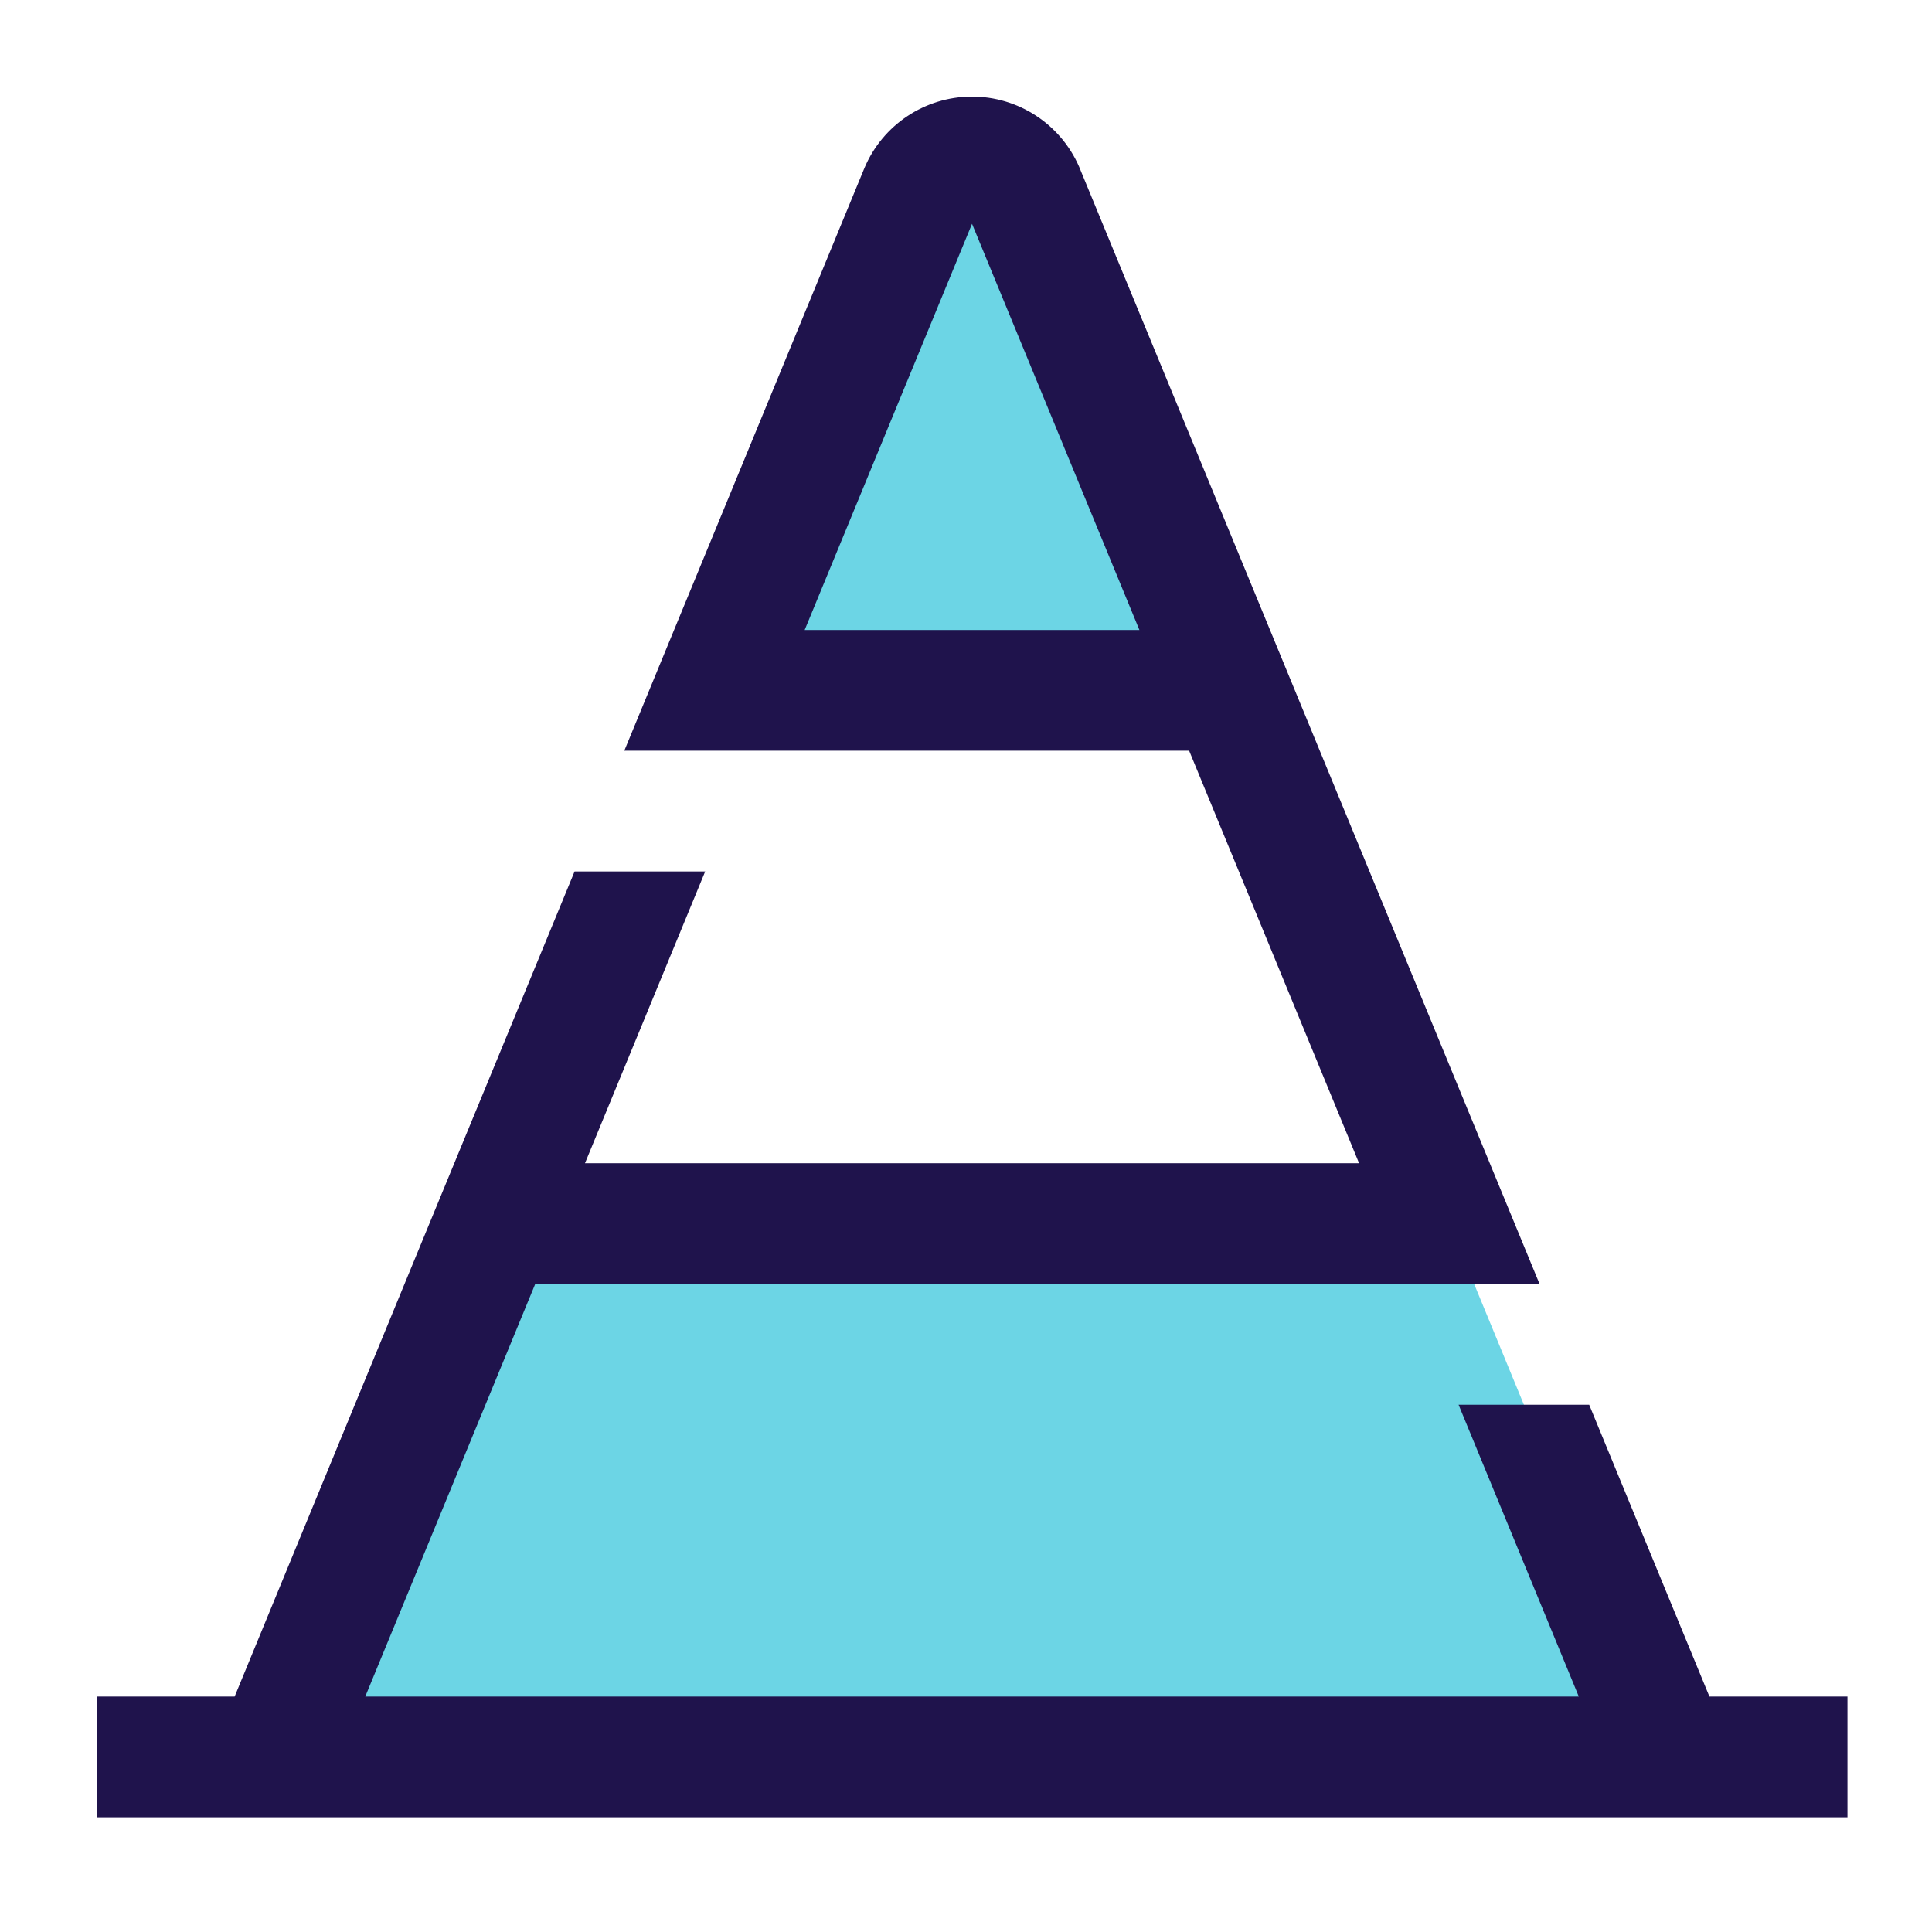
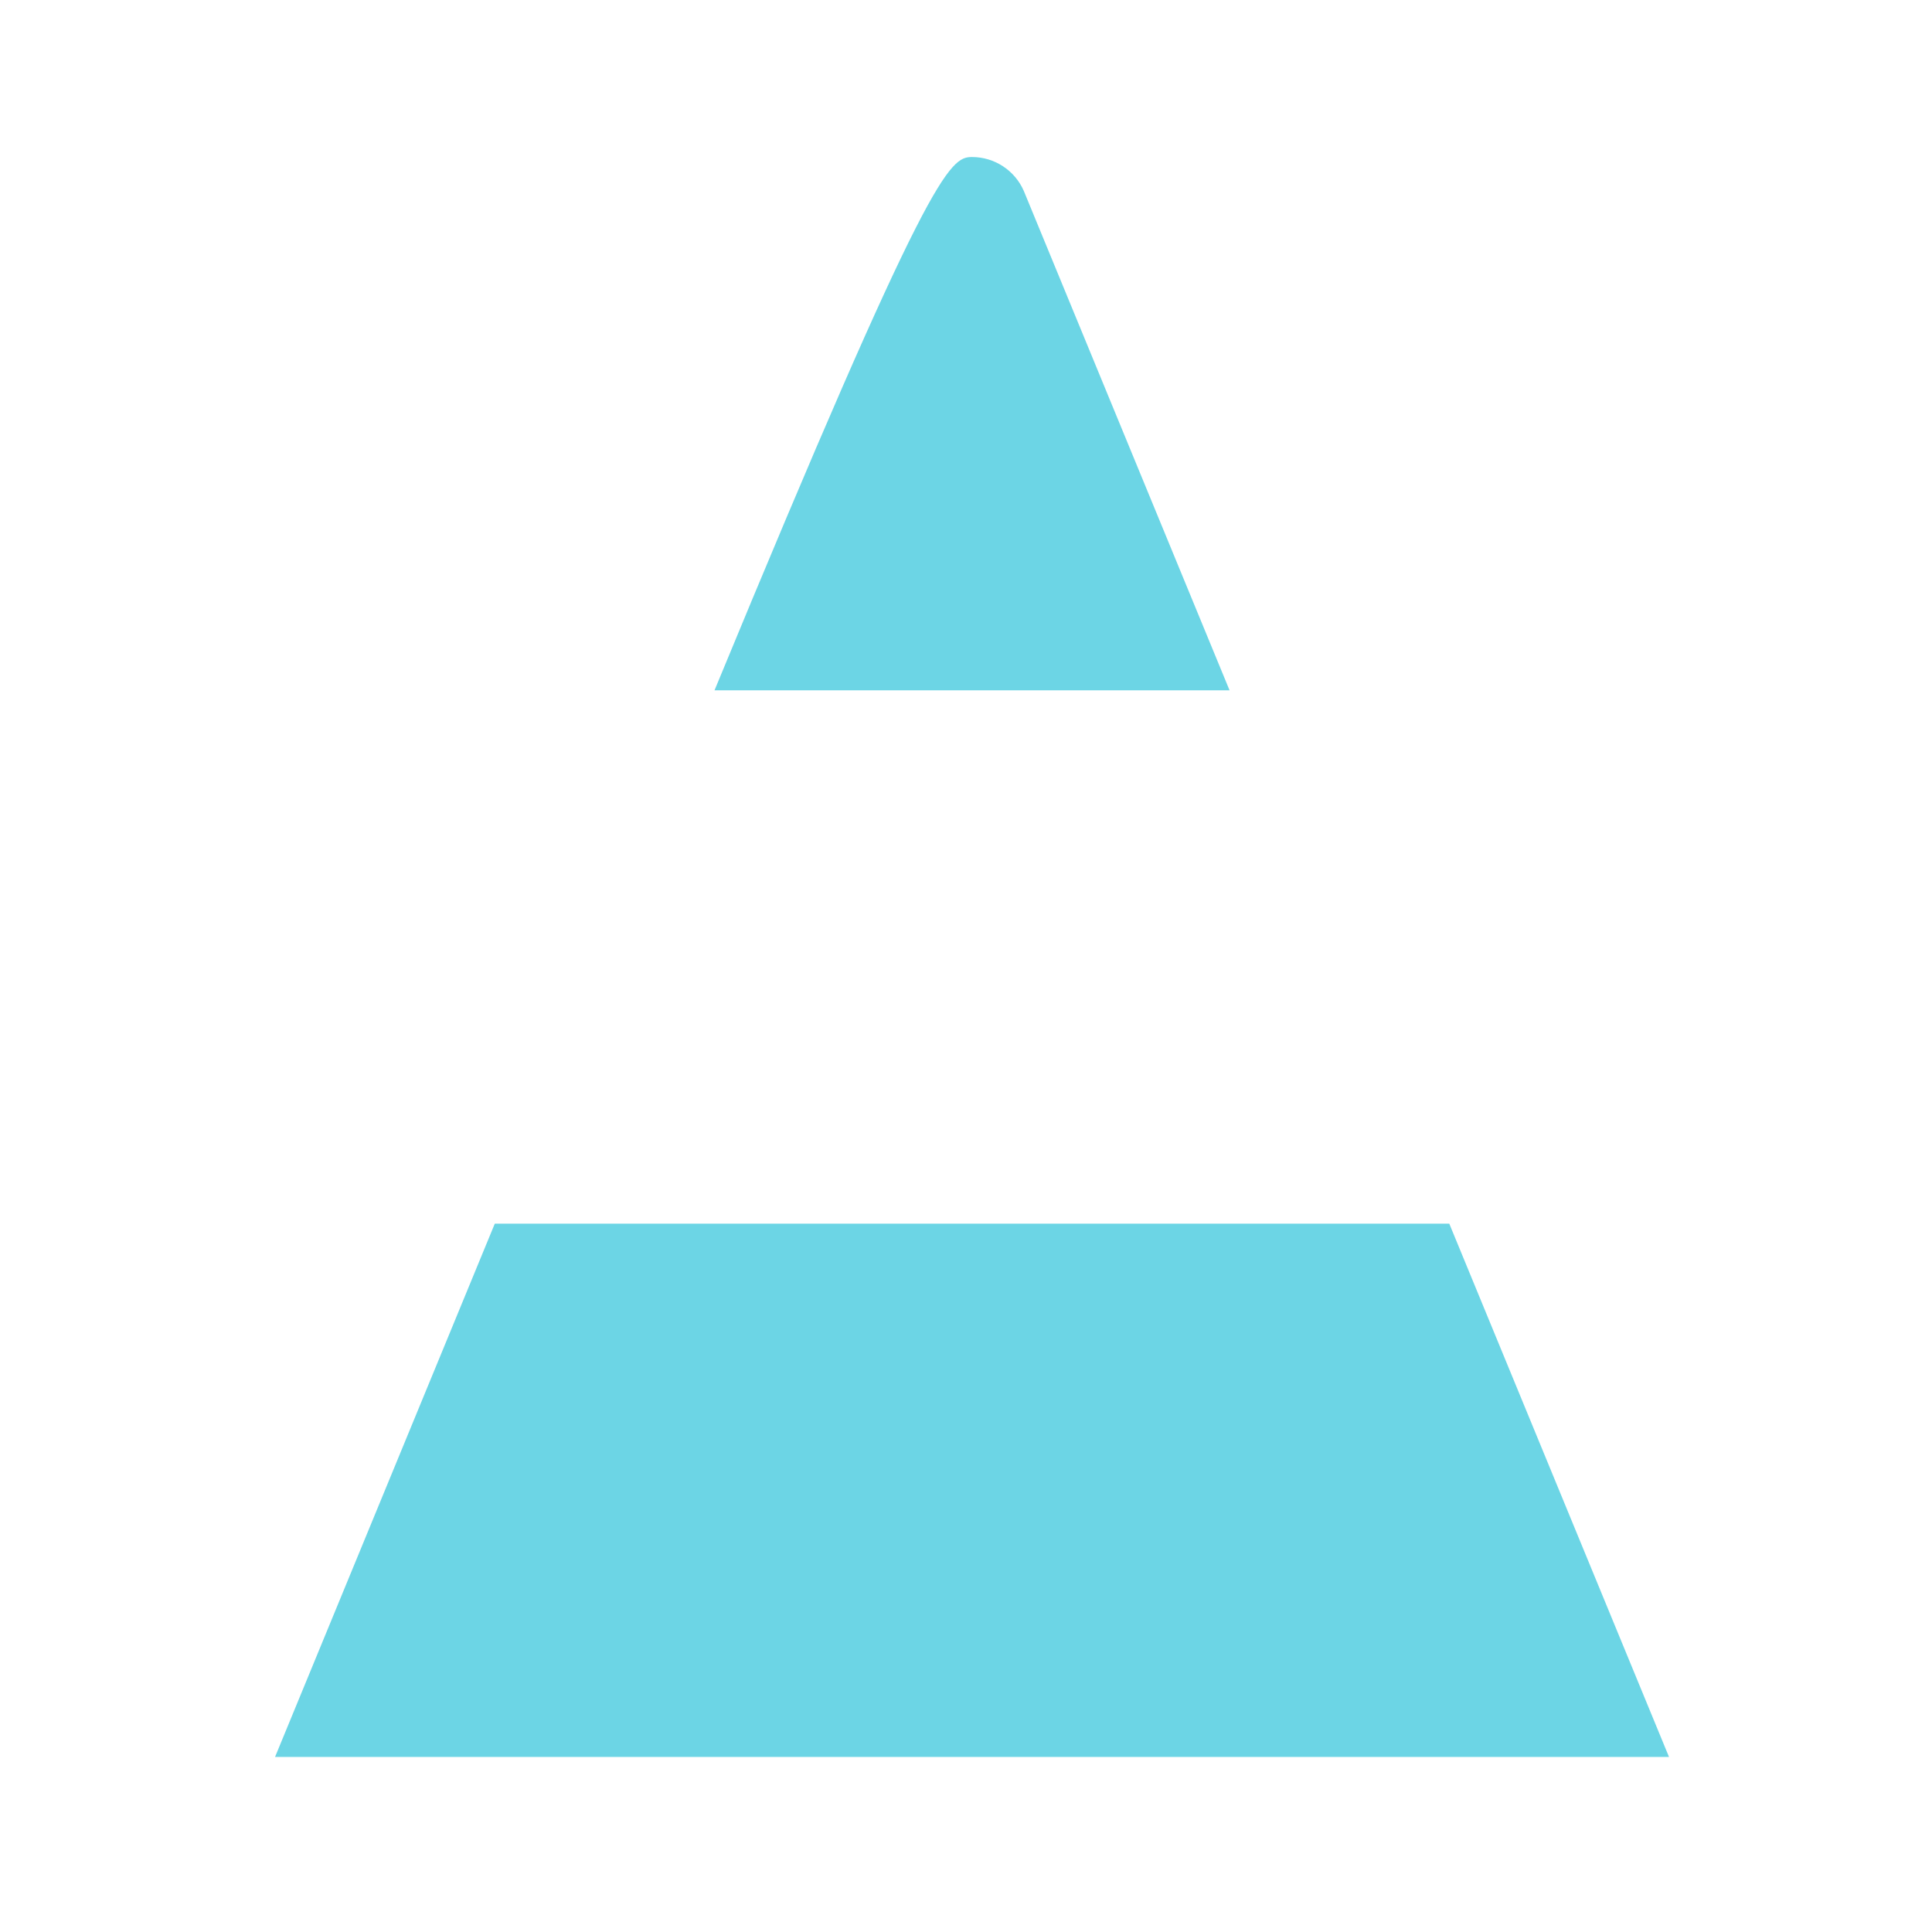
<svg xmlns="http://www.w3.org/2000/svg" width="100px" height="100px" viewBox="0 0 100 100" version="1.1">
  <title>Icon/colour/Work Safety</title>
  <g id="Icon/colour/Work-Safety" stroke="none" stroke-width="1" fill="none" fill-rule="evenodd">
    <g id="traffic-cone" transform="translate(5, 5)">
-       <path d="M70.014,58.335 L81.387,85.938 L9.237,85.938 L20.611,58.335 L70.014,58.335 Z M45.312,3.128 C46.475,3.128 47.527,3.817 47.992,4.883 L47.992,4.883 L58.642,30.731 L31.983,30.731 L42.633,4.883 C43.097,3.817 44.15,3.128 45.312,3.128 Z" id="Combined-Shape" fill="#6CD5E5" />
-       <path d="M83.479,82.813 L77.256,67.709 L70.496,67.709 L76.718,82.813 L13.906,82.813 L22.703,61.459 L74.687,61.459 L50.881,3.694 L50.858,3.637 C49.894,1.419 47.701,-0.012 45.282,7.69577073e-05 C42.863,0.012 40.685,1.465 39.744,3.694 L27.314,33.857 L56.55,33.857 L65.346,55.209 L25.278,55.209 L31.5,40.107 L24.74,40.107 L15.937,61.459 L7.145,82.813 L0,82.813 L0,89.063 L90.624,89.063 L90.624,82.813 L83.479,82.813 Z M36.65,27.607 L45.312,6.584 L53.975,27.607 L36.65,27.607 Z" id="Shape" fill="#1F134C" fill-rule="nonzero" />
+       <path d="M70.014,58.335 L81.387,85.938 L9.237,85.938 L20.611,58.335 L70.014,58.335 Z M45.312,3.128 C46.475,3.128 47.527,3.817 47.992,4.883 L47.992,4.883 L58.642,30.731 L31.983,30.731 C43.097,3.817 44.15,3.128 45.312,3.128 Z" id="Combined-Shape" fill="#6CD5E5" />
    </g>
  </g>
</svg>